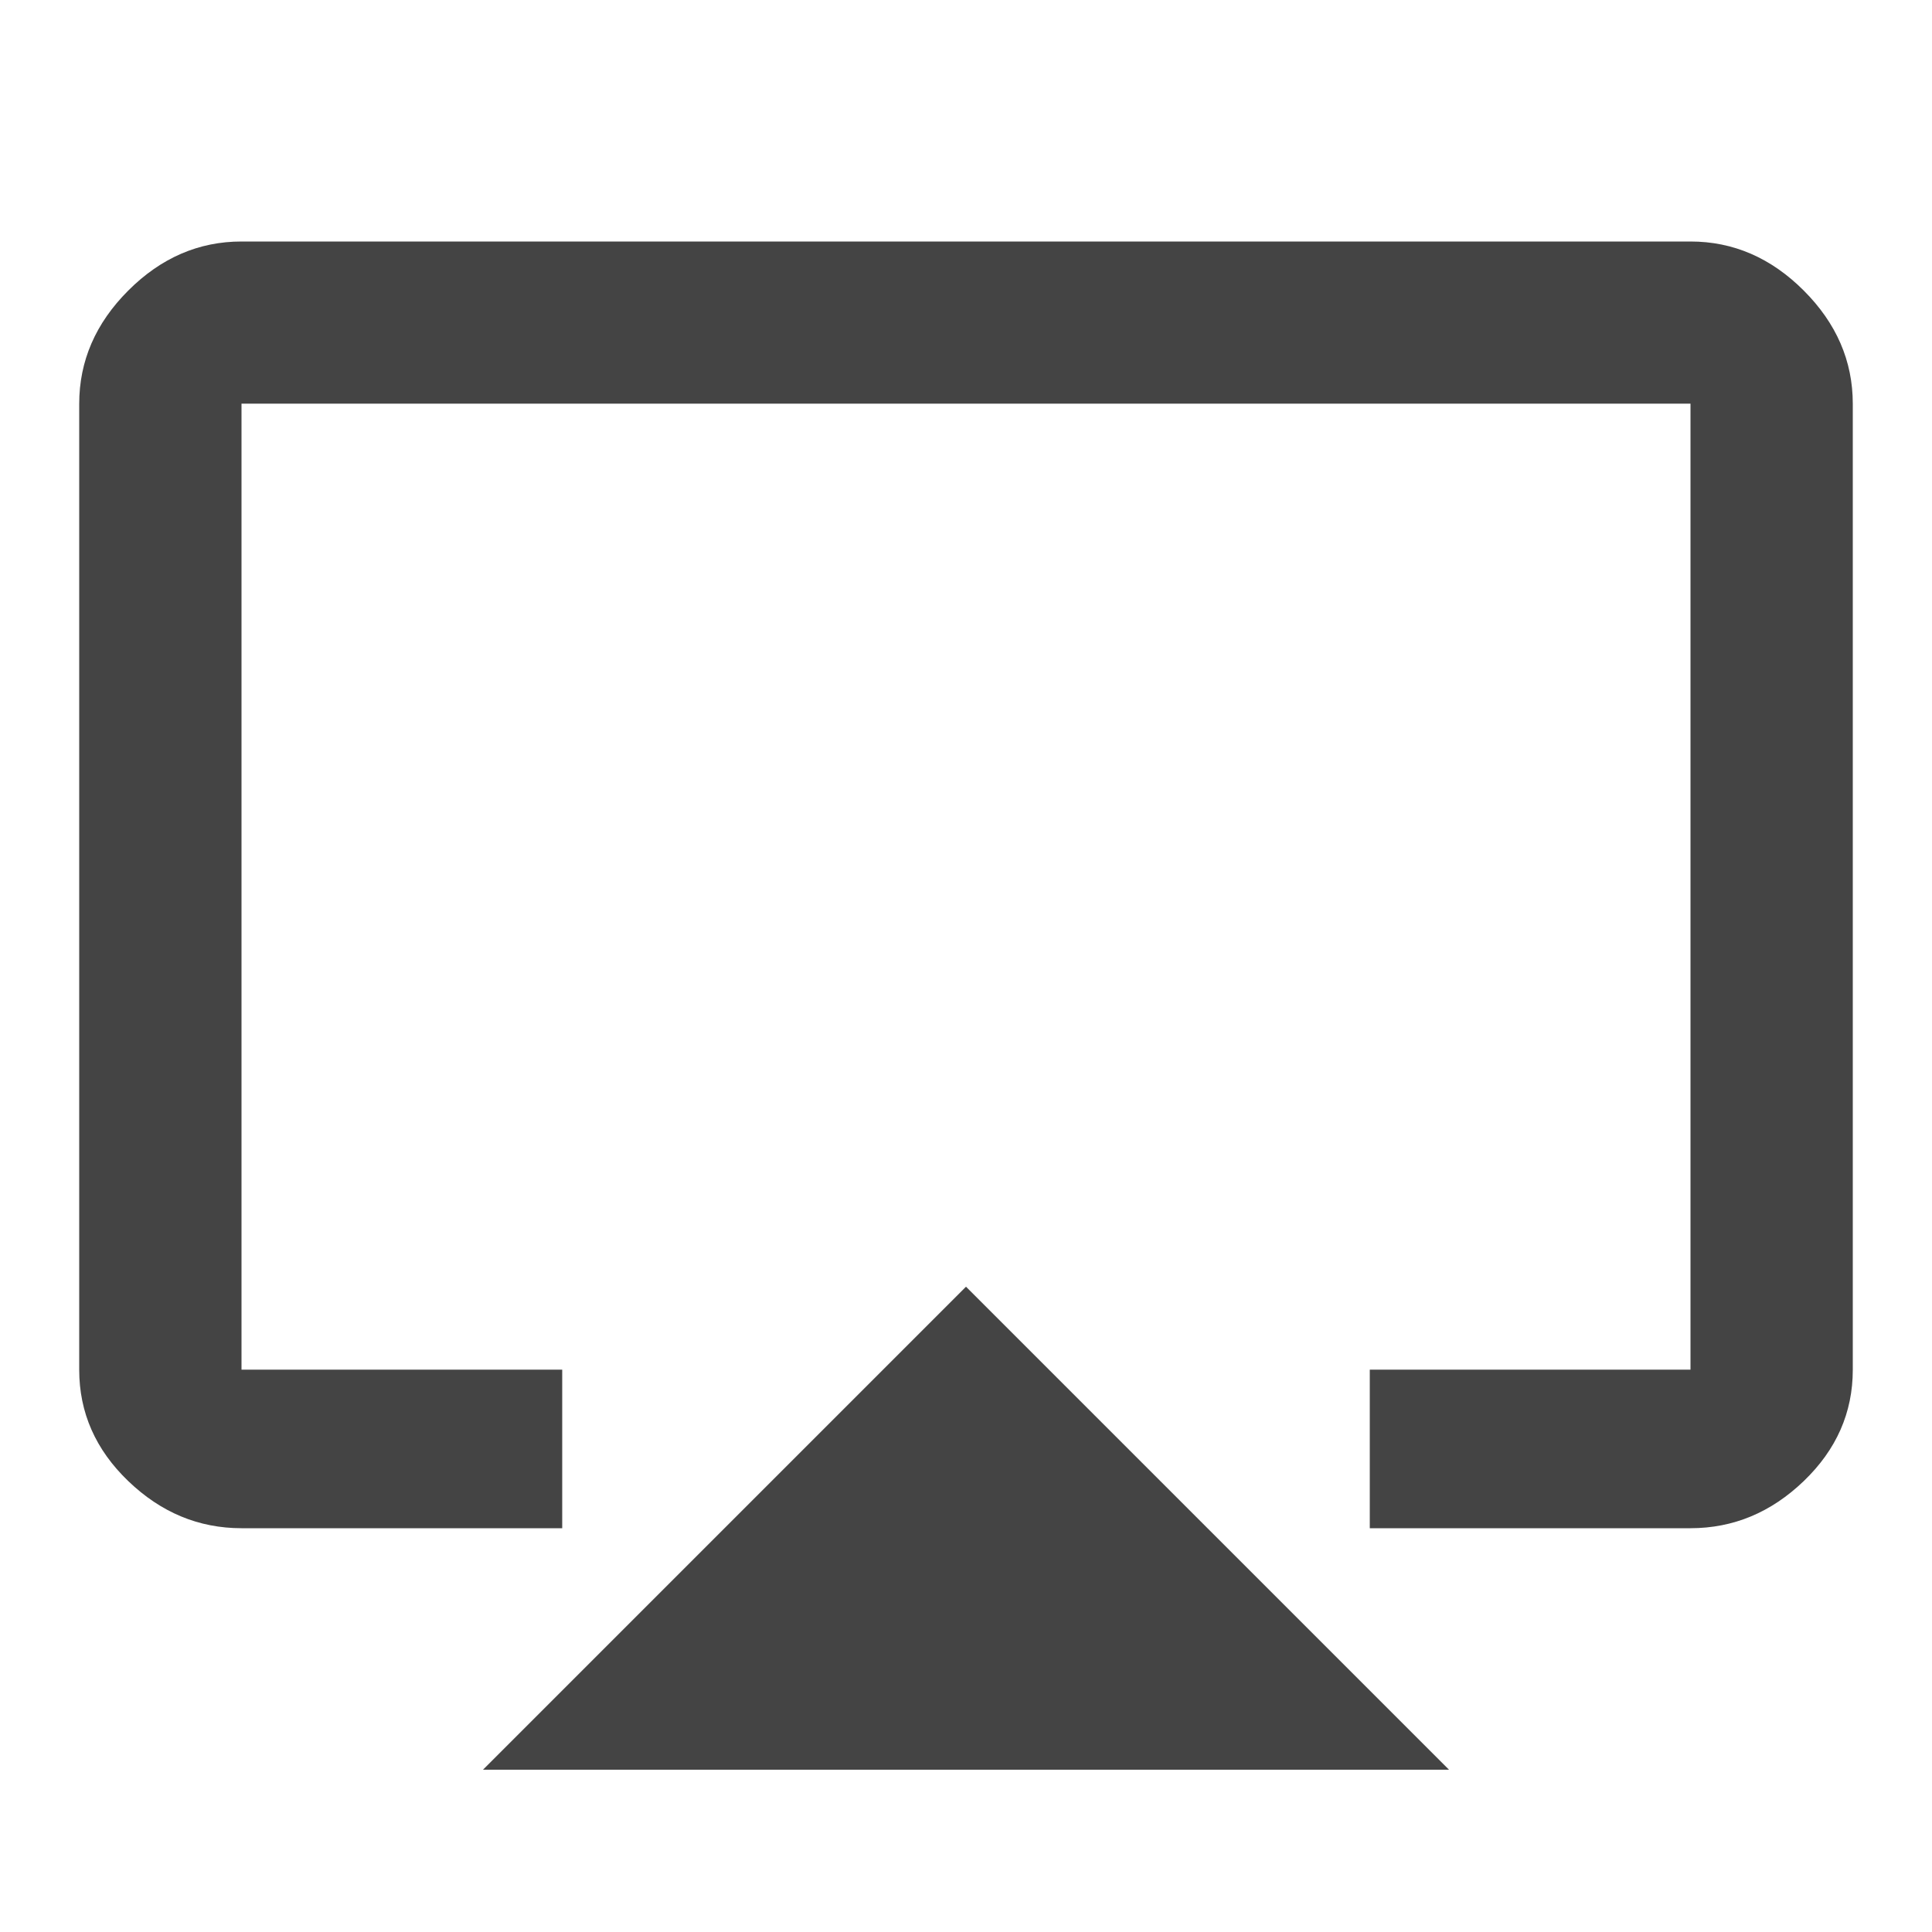
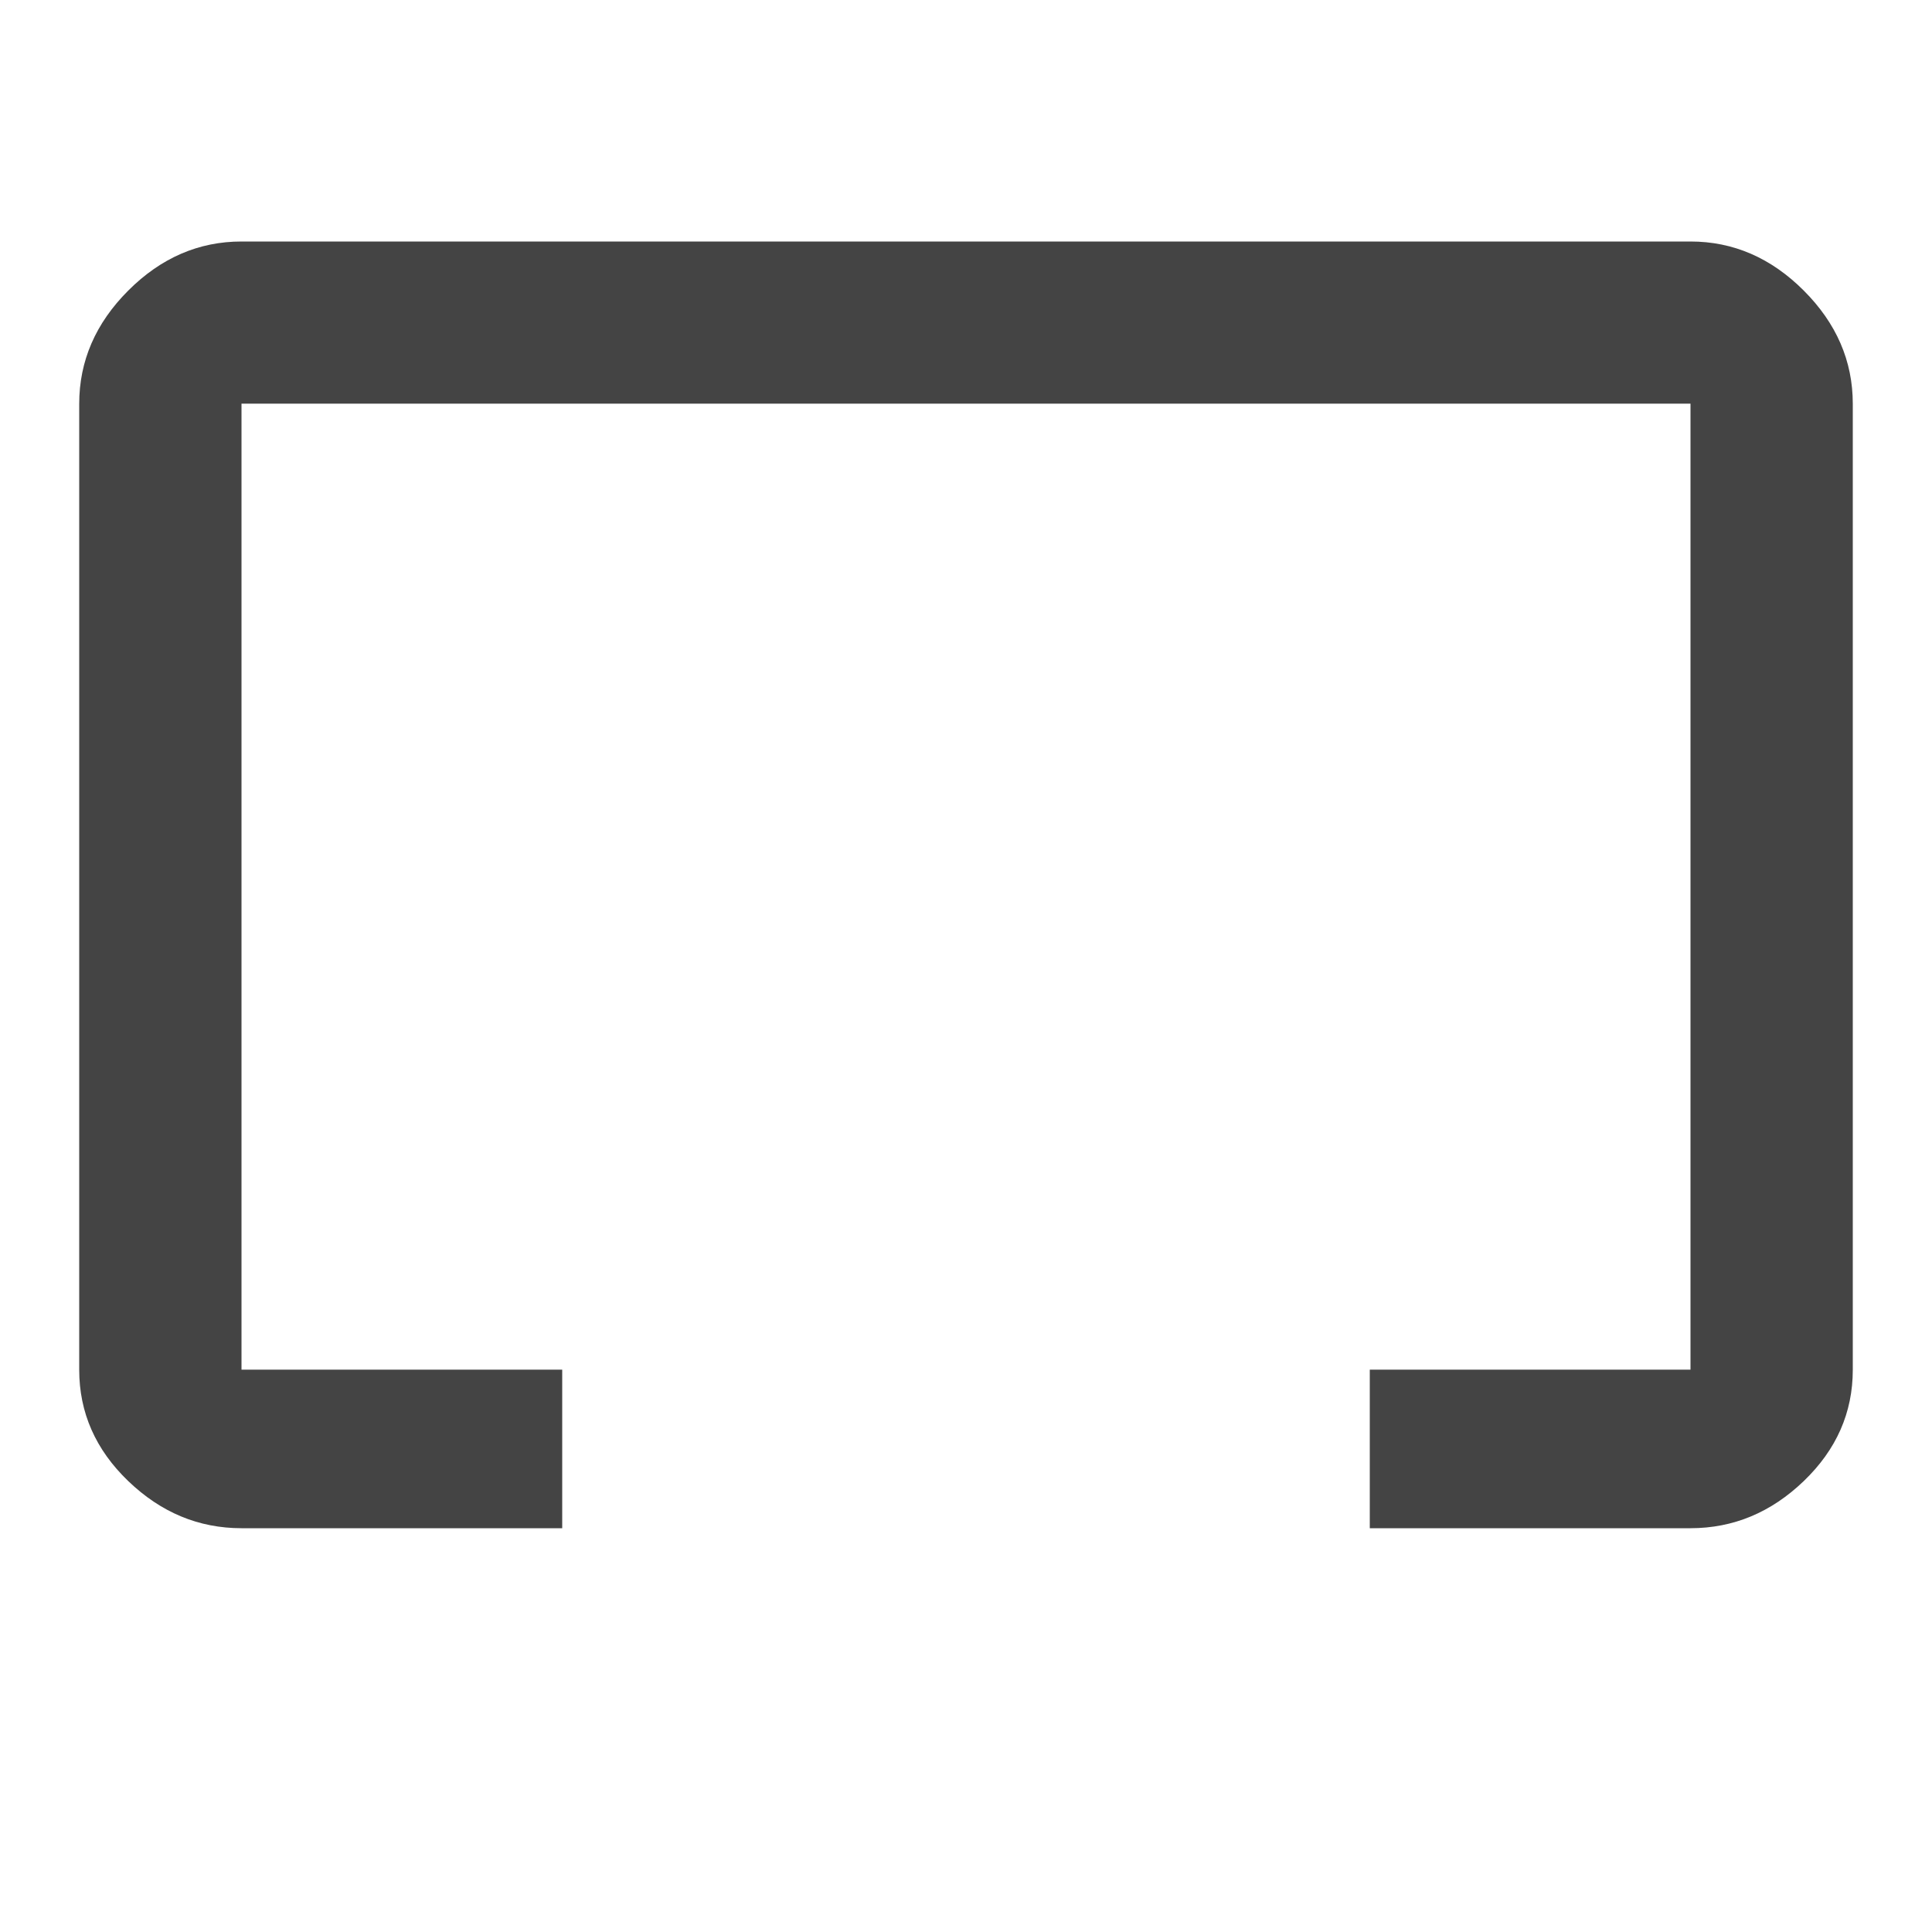
<svg xmlns="http://www.w3.org/2000/svg" version="1.1" width="18" height="18" viewBox="0 0 18 18">
-   <path fill="#444" d="M15.75 2.25q0.598 0 1.055 0.457t0.457 1.055v9q0 0.598-0.457 1.037t-1.055 0.439h-2.988v-1.477h2.988v-9h-13.5v9h2.988v1.477h-2.988q-0.598 0-1.055-0.439t-0.457-1.037v-9q0-0.598 0.457-1.055t1.055-0.457h13.5zM4.5 16.488l4.5-4.5 4.5 4.5h-9z" />
+   <path fill="#444" d="M15.75 2.25q0.598 0 1.055 0.457t0.457 1.055v9q0 0.598-0.457 1.037t-1.055 0.439h-2.988v-1.477h2.988v-9h-13.5v9h2.988v1.477h-2.988q-0.598 0-1.055-0.439t-0.457-1.037v-9q0-0.598 0.457-1.055t1.055-0.457h13.5zM4.5 16.488h-9z" />
</svg>